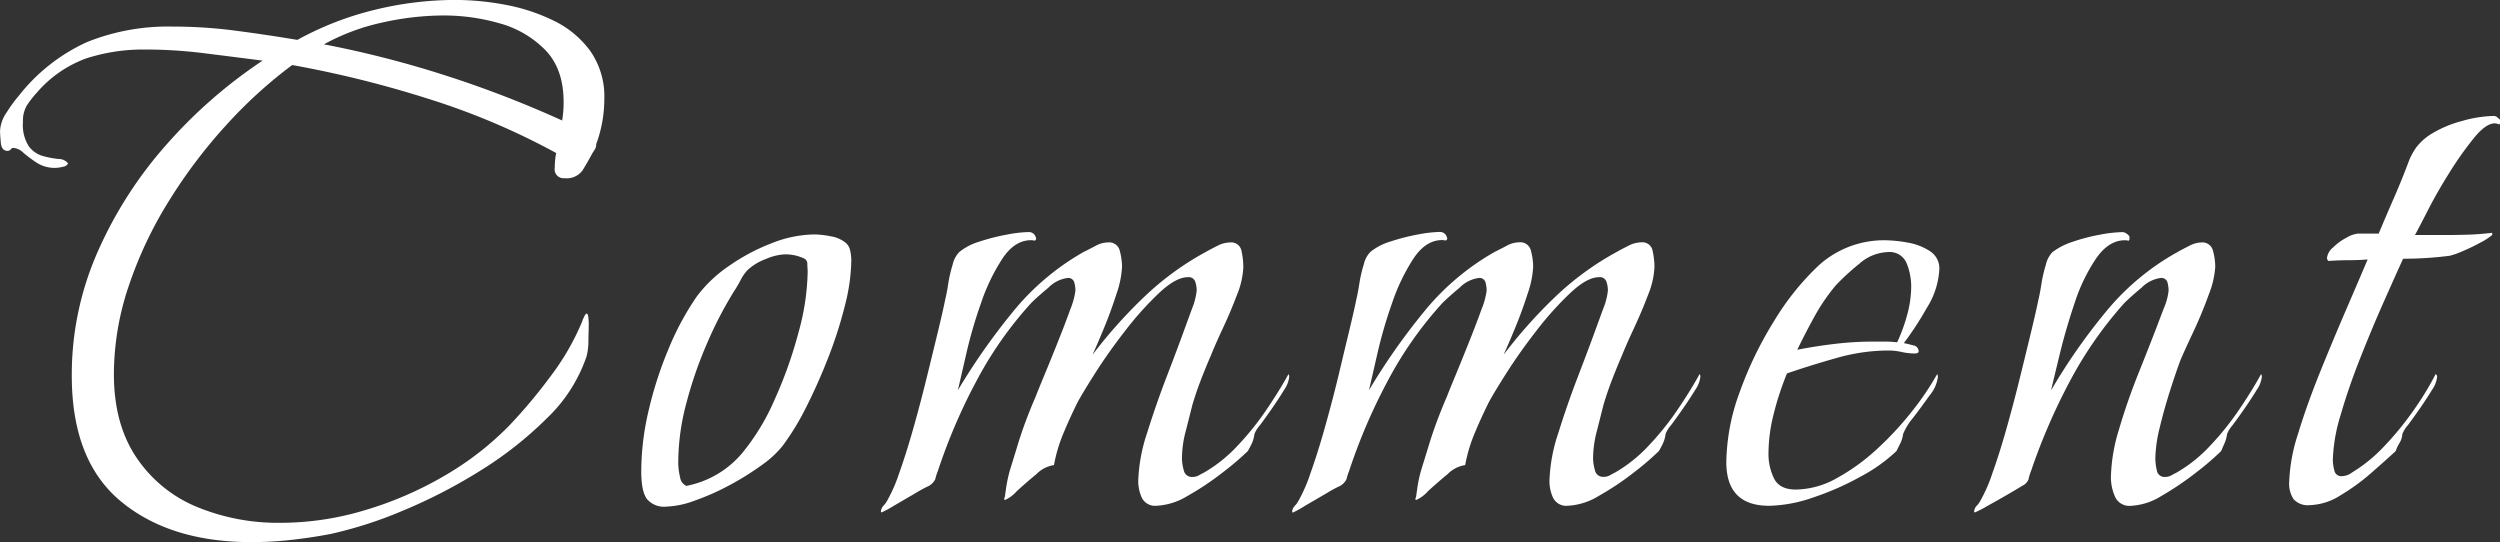
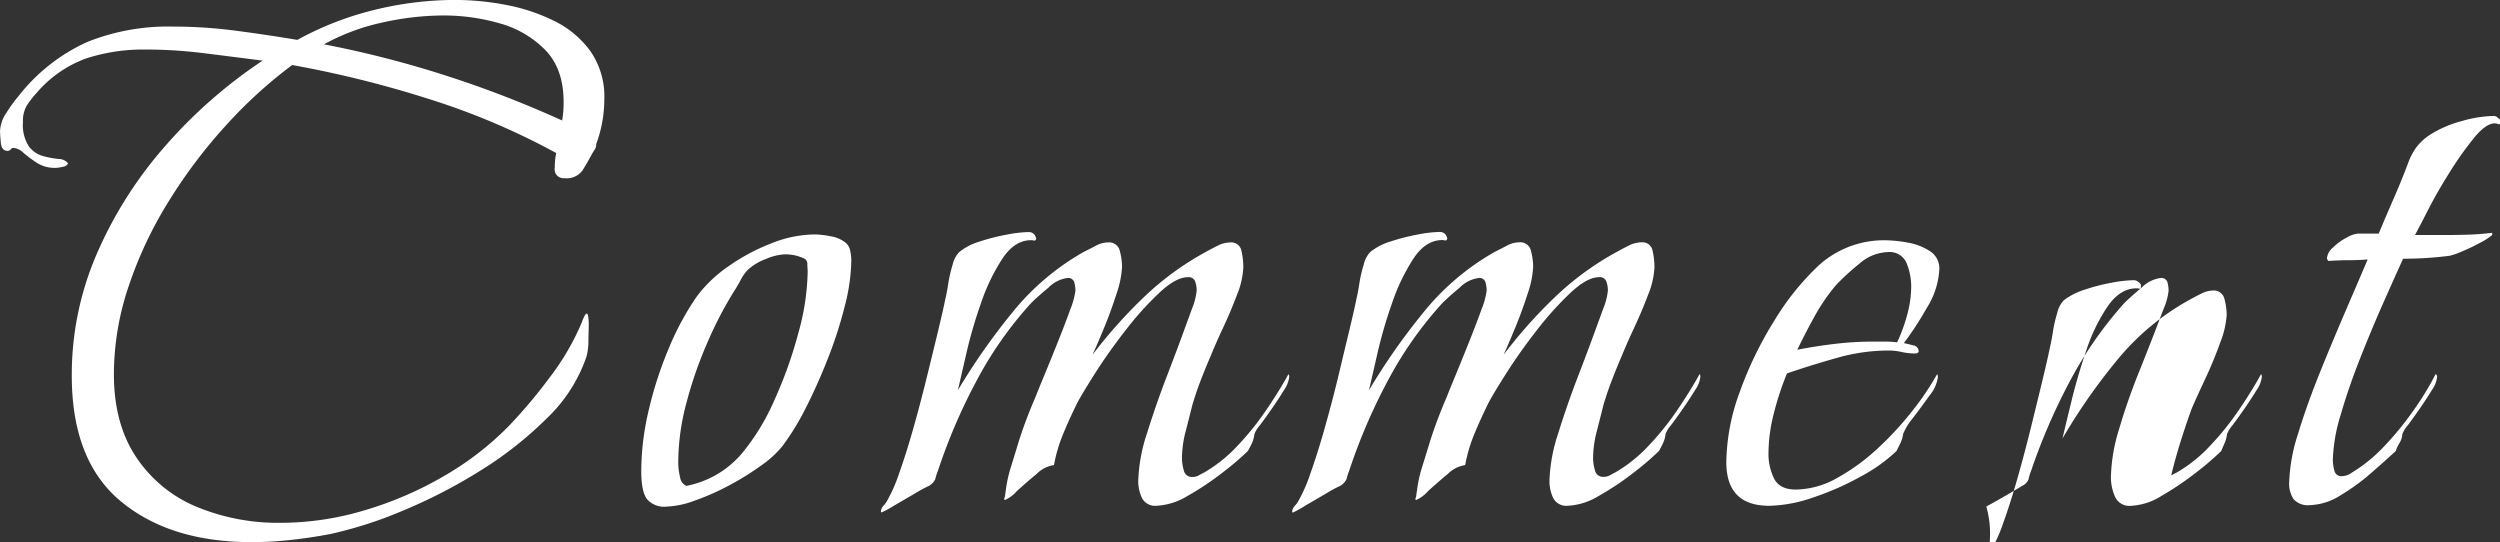
<svg xmlns="http://www.w3.org/2000/svg" id="modal_comment_ttl_sp.svg" width="439.406" height="95.281" viewBox="0 0 439.406 95.281">
  <rect x="0" y="0" width="439.406" height="95.281" fill="#333333" stroke="none" />
  <defs>
    <style>.cls-1 {
        fill: #fff;
        fill-rule: evenodd;
      }</style>
  </defs>
-   <path id="Comment_のコピー" data-name="Comment のコピー" class="cls-1" d="M81.911,275.171q3.51-.39,6.89-1.04a72.862,72.862,0,0,0,12.545-4.03,92.577,92.577,0,0,0,13.65-7.02,65.614,65.614,0,0,0,11.83-9.3,27.086,27.086,0,0,0,6.955-10.855,10.887,10.887,0,0,0,.325-2.925q0.065-2.274.065-2.925c0-.086-0.022-0.39-0.065-0.91s-0.152-.78-0.325-0.78a1.26,1.26,0,0,0-.455.65,3.135,3.135,0,0,0-.325.78,43.8,43.8,0,0,1-5.655,9.75,91.094,91.094,0,0,1-7.215,8.58,53.29,53.29,0,0,1-11.57,8.9,63.2,63.2,0,0,1-13.975,5.98,51.54,51.54,0,0,1-14.5,2.145,37.418,37.418,0,0,1-14.95-2.86,23.589,23.589,0,0,1-10.53-8.71q-3.9-5.85-3.9-14.56a48.66,48.66,0,0,1,2.6-15.47A70.724,70.724,0,0,1,60.4,215.566a90.319,90.319,0,0,1,10.075-13.325,80.971,80.971,0,0,1,11.57-10.53,189.858,189.858,0,0,1,23.855,5.915,124.329,124.329,0,0,1,22.555,9.555,8.165,8.165,0,0,0-.195,1.235c-0.045.477-.065,0.932-0.065,1.365a1.553,1.553,0,0,0,1.69,1.82,3.448,3.448,0,0,0,3.185-1.365q0.844-1.365,1.755-3.055,0.26-.39.455-0.715a1.624,1.624,0,0,0,.195-0.845,22.881,22.881,0,0,0,1.43-7.93,13.953,13.953,0,0,0-2.47-8.45,17.25,17.25,0,0,0-6.435-5.33,32.787,32.787,0,0,0-8.515-2.795,47.772,47.772,0,0,0-8.71-.845,59.783,59.783,0,0,0-14.3,1.755,55.072,55.072,0,0,0-13.52,5.265q-5.46-.909-10.92-1.625a85.146,85.146,0,0,0-11.05-.715,38.215,38.215,0,0,0-15.015,2.73,32.169,32.169,0,0,0-12.025,9.49,24.886,24.886,0,0,0-2.08,2.86,6.21,6.21,0,0,0-1.17,3.25q0,0.52.13,2.015t1.17,1.5a0.683,0.683,0,0,0,.585-0.26,0.561,0.561,0,0,1,.455-0.26,2.838,2.838,0,0,1,1.755.845,23.239,23.239,0,0,0,2.34,1.755,5.838,5.838,0,0,0,3.315.91,5.564,5.564,0,0,0,1.3-.195,1.159,1.159,0,0,0,.91-0.585,2.092,2.092,0,0,0-1.69-.78,16.624,16.624,0,0,1-2.73-.52,4.718,4.718,0,0,1-2.47-1.69,6.915,6.915,0,0,1-1.04-4.29,5.365,5.365,0,0,1,.65-2.86,17.394,17.394,0,0,1,1.82-2.34,20.847,20.847,0,0,1,8.645-5.98,32.588,32.588,0,0,1,10.465-1.56,82.815,82.815,0,0,1,10.27.65q5.2,0.651,10.27,1.3a85.547,85.547,0,0,0-16.835,14.69,72.25,72.25,0,0,0-12.155,18.915,53.435,53.435,0,0,0-4.55,21.775q0,14.951,8.645,22.1t22.945,7.15A63.521,63.521,0,0,0,81.911,275.171Zm27.04-81.64a183.269,183.269,0,0,0-21.32-5.46,37.837,37.837,0,0,1,10.27-3.835A49.992,49.992,0,0,1,108.691,183a35.553,35.553,0,0,1,9.75,1.365,17.9,17.9,0,0,1,8.06,4.68q3.247,3.315,3.25,9.165,0,0.911-.065,1.69t-0.195,1.56A190.049,190.049,0,0,0,108.951,193.531Zm43.81,74.75a42.828,42.828,0,0,0,6.045-2.665,48.29,48.29,0,0,0,5.655-3.51,17.8,17.8,0,0,0,3.77-3.445,44.975,44.975,0,0,0,4.16-6.825q2.078-4.1,3.9-8.775a74.575,74.575,0,0,0,2.925-9.165,33.53,33.53,0,0,0,1.1-7.865,8.1,8.1,0,0,0-.195-1.69,2.414,2.414,0,0,0-.845-1.43,5.567,5.567,0,0,0-2.6-1.1,15.63,15.63,0,0,0-2.86-.325,20.953,20.953,0,0,0-7.54,1.56,35.036,35.036,0,0,0-7.54,4.03,23.594,23.594,0,0,0-5.59,5.33,49.049,49.049,0,0,0-4.94,9.165,67.189,67.189,0,0,0-3.51,10.855,47.067,47.067,0,0,0-1.3,10.66q0,3.51.975,4.875a3.952,3.952,0,0,0,3.445,1.365A15.774,15.774,0,0,0,152.761,268.281Zm-2.535-4.1a10.986,10.986,0,0,1-.325-2.795,40.55,40.55,0,0,1,1.43-10.27,72.123,72.123,0,0,1,3.705-10.66,67.767,67.767,0,0,1,4.745-9.1c0.345-.52.715-1.148,1.1-1.885a7.286,7.286,0,0,1,1.235-1.755,9.417,9.417,0,0,1,3.12-1.885,9.521,9.521,0,0,1,3.38-.845,7.74,7.74,0,0,1,3.51.78,1.076,1.076,0,0,1,.455,1.04q0.064,0.91.065,1.3a42.286,42.286,0,0,1-1.625,10.66A75.485,75.485,0,0,1,166.8,250.6a39.379,39.379,0,0,1-5.59,9.23,17.02,17.02,0,0,1-9.88,5.85A1.91,1.91,0,0,1,150.226,264.186Zm37.44,5.07q1.886-1.1,3.9-2.275a23.087,23.087,0,0,1,2.405-1.3,2.758,2.758,0,0,0,1.1-1.17,9.425,9.425,0,0,1,.455-1.43,100.157,100.157,0,0,1,6.695-15.665,66.471,66.471,0,0,1,9.685-13.845q1.04-1.04,3.055-2.73a5.814,5.814,0,0,1,3.315-1.69,1.092,1.092,0,0,1,1.235.78,5.936,5.936,0,0,1,.2,1.43,13.315,13.315,0,0,1-.91,3.315q-0.911,2.535-2.21,5.785t-2.405,5.915q-1.105,2.665-1.5,3.7-0.91,2.081-1.755,4.355t-1.5,4.485q-0.52,1.69-1.1,3.575a23.283,23.283,0,0,0-.845,3.835l-0.13.91a1.626,1.626,0,0,1-.13.585c-0.087.217-.045,0.325,0.13,0.325a5.907,5.907,0,0,0,2.015-1.5q1.624-1.494,3.51-3.055a5.454,5.454,0,0,1,3.055-1.56,27.156,27.156,0,0,1,1.69-5.655q1.17-2.795,2.47-5.4,0.907-1.689,3.185-5.265t5.265-7.41a56.449,56.449,0,0,1,5.915-6.565q2.925-2.73,5-2.73a1.2,1.2,0,0,1,1.3.78,4.917,4.917,0,0,1,.26,1.56,11.689,11.689,0,0,1-.845,3.25q-0.847,2.34-1.235,3.38-1.17,3.25-3.12,8.32t-3.51,10.075a29.219,29.219,0,0,0-1.56,8.385,6.992,6.992,0,0,0,.65,3.055,2.589,2.589,0,0,0,2.6,1.365,11.524,11.524,0,0,0,5.46-1.755,48.824,48.824,0,0,0,6.045-4.03A49.778,49.778,0,0,0,250,259.571q0.518-.909.78-1.5a5.745,5.745,0,0,0,.39-1.5,5.307,5.307,0,0,1,.975-1.56q0.975-1.3,2.145-2.99t2.08-3.185a5.061,5.061,0,0,0,.91-2.275,0.762,0.762,0,0,0-.13-0.52q-1.56,2.861-3.9,6.305a49.27,49.27,0,0,1-5.135,6.37,25.307,25.307,0,0,1-5.785,4.615q-0.52.261-.975,0.52a2.193,2.193,0,0,1-1.1.26,1.428,1.428,0,0,1-1.5-1.17,7.865,7.865,0,0,1-.325-2.08,19.083,19.083,0,0,1,.65-4.745q0.65-2.535,1.17-4.615,0.649-2.209,1.5-4.42t1.755-4.29q0.78-1.95,2.145-4.875t2.47-5.85a14.435,14.435,0,0,0,1.1-4.875,13.315,13.315,0,0,0-.325-2.795,1.814,1.814,0,0,0-2.015-1.5,4.953,4.953,0,0,0-2.21.585q-1.17.585-2.08,1.1a50.536,50.536,0,0,0-10.92,8,85.051,85.051,0,0,0-8.97,10.075q0.78-1.689,2.015-4.68t2.21-6.045a16.9,16.9,0,0,0,.975-4.745,11.112,11.112,0,0,0-.39-2.795,1.91,1.91,0,0,0-2.08-1.5,4.564,4.564,0,0,0-2.145.585q-1.106.585-2.145,1.1a43.827,43.827,0,0,0-12.545,10.66,112.425,112.425,0,0,0-9.555,13.65q0.517-2.21,1.5-6.5a80.42,80.42,0,0,1,2.6-8.905,34.435,34.435,0,0,1,3.77-7.8q2.145-3.184,5-3.185a2.166,2.166,0,0,1,.52.065c0.173,0.044.3-.065,0.39-0.325l-0.13-.39a1.249,1.249,0,0,0-1.17-.78,22.856,22.856,0,0,0-3.9.455,35.652,35.652,0,0,0-4.81,1.235,10.126,10.126,0,0,0-3.51,1.82,4.607,4.607,0,0,0-1.17,2.21,23.719,23.719,0,0,0-.78,3.38q-0.263,1.691-.52,2.73-0.39,1.95-1.3,5.72t-2.015,8.255q-1.105,4.485-2.34,8.84t-2.47,7.8a26.643,26.643,0,0,1-2.145,4.875,4.248,4.248,0,0,1-.585.78,1.584,1.584,0,0,0-.455,1.04,0.116,0.116,0,0,0,.13.13A16.978,16.978,0,0,0,187.666,269.256Zm72.28,0q1.885-1.1,3.9-2.275a23.087,23.087,0,0,1,2.4-1.3,2.758,2.758,0,0,0,1.105-1.17,9.425,9.425,0,0,1,.455-1.43,100.157,100.157,0,0,1,6.695-15.665,66.471,66.471,0,0,1,9.685-13.845q1.04-1.04,3.055-2.73a5.814,5.814,0,0,1,3.315-1.69,1.092,1.092,0,0,1,1.235.78,5.936,5.936,0,0,1,.195,1.43,13.315,13.315,0,0,1-.91,3.315q-0.911,2.535-2.21,5.785t-2.4,5.915q-1.106,2.665-1.5,3.7-0.911,2.081-1.755,4.355t-1.5,4.485q-0.52,1.69-1.105,3.575a23.283,23.283,0,0,0-.845,3.835l-0.13.91a1.626,1.626,0,0,1-.13.585c-0.087.217-.045,0.325,0.13,0.325a5.907,5.907,0,0,0,2.015-1.5q1.624-1.494,3.51-3.055a5.454,5.454,0,0,1,3.055-1.56,27.156,27.156,0,0,1,1.69-5.655q1.17-2.795,2.47-5.4,0.908-1.689,3.185-5.265t5.265-7.41a56.449,56.449,0,0,1,5.915-6.565q2.925-2.73,5-2.73a1.2,1.2,0,0,1,1.3.78,4.917,4.917,0,0,1,.26,1.56,11.689,11.689,0,0,1-.845,3.25q-0.847,2.34-1.235,3.38-1.17,3.25-3.12,8.32t-3.51,10.075a29.219,29.219,0,0,0-1.56,8.385,6.992,6.992,0,0,0,.65,3.055,2.589,2.589,0,0,0,2.6,1.365,11.524,11.524,0,0,0,5.46-1.755,48.824,48.824,0,0,0,6.045-4.03,49.778,49.778,0,0,0,4.485-3.835q0.517-.909.78-1.5a5.745,5.745,0,0,0,.39-1.5,5.307,5.307,0,0,1,.975-1.56q0.975-1.3,2.145-2.99t2.08-3.185a5.061,5.061,0,0,0,.91-2.275,0.762,0.762,0,0,0-.13-0.52q-1.56,2.861-3.9,6.305a49.27,49.27,0,0,1-5.135,6.37,25.307,25.307,0,0,1-5.785,4.615q-0.52.261-.975,0.52a2.193,2.193,0,0,1-1.105.26,1.428,1.428,0,0,1-1.5-1.17,7.865,7.865,0,0,1-.325-2.08,19.083,19.083,0,0,1,.65-4.745q0.649-2.535,1.17-4.615,0.649-2.209,1.5-4.42t1.755-4.29q0.78-1.95,2.145-4.875t2.47-5.85a14.435,14.435,0,0,0,1.1-4.875,13.315,13.315,0,0,0-.325-2.795,1.814,1.814,0,0,0-2.015-1.5,4.953,4.953,0,0,0-2.21.585q-1.17.585-2.08,1.1a50.536,50.536,0,0,0-10.92,8,85.051,85.051,0,0,0-8.97,10.075q0.78-1.689,2.015-4.68t2.21-6.045a16.9,16.9,0,0,0,.975-4.745,11.112,11.112,0,0,0-.39-2.795,1.91,1.91,0,0,0-2.08-1.5,4.564,4.564,0,0,0-2.145.585q-1.105.585-2.145,1.1a43.827,43.827,0,0,0-12.545,10.66,112.425,112.425,0,0,0-9.555,13.65q0.517-2.21,1.495-6.5a80.42,80.42,0,0,1,2.6-8.905,34.435,34.435,0,0,1,3.77-7.8q2.145-3.184,5-3.185a2.166,2.166,0,0,1,.52.065c0.173,0.044.3-.065,0.39-0.325l-0.13-.39a1.249,1.249,0,0,0-1.17-.78,22.856,22.856,0,0,0-3.9.455,35.652,35.652,0,0,0-4.81,1.235,10.126,10.126,0,0,0-3.51,1.82,4.607,4.607,0,0,0-1.17,2.21,23.719,23.719,0,0,0-.78,3.38q-0.262,1.691-.52,2.73-0.39,1.95-1.3,5.72T265.8,246.9q-1.105,4.485-2.34,8.84t-2.47,7.8a26.643,26.643,0,0,1-2.145,4.875,4.248,4.248,0,0,1-.585.78,1.584,1.584,0,0,0-.455,1.04,0.116,0.116,0,0,0,.13.13A16.978,16.978,0,0,0,259.946,269.256Zm89.31-1.495a48.533,48.533,0,0,0,8.45-3.705,28.623,28.623,0,0,0,6.305-4.485l0.715-1.43a5.143,5.143,0,0,0,.455-1.56,10.553,10.553,0,0,1,1.755-2.86q1.493-1.95,2.925-3.965a6.25,6.25,0,0,0,1.43-3.185,0.762,0.762,0,0,0-.13-0.52,48.318,48.318,0,0,1-4.29,6.37,55.8,55.8,0,0,1-6.175,6.695,35.638,35.638,0,0,1-7.15,5.2,15.054,15.054,0,0,1-7.215,2.015q-2.861,0-3.835-1.95a9.748,9.748,0,0,1-.975-4.42,28.59,28.59,0,0,1,.975-7.15,51.34,51.34,0,0,1,2.275-6.89q4.159-1.43,8.775-2.73a33.249,33.249,0,0,1,9.035-1.3,10.778,10.778,0,0,1,2.34.26,10.717,10.717,0,0,0,2.34.26q0.649,0,.65-0.39a1.079,1.079,0,0,0-.975-1.04q-0.975-.26-1.625-0.39a55.193,55.193,0,0,0,4.03-6.175,14.053,14.053,0,0,0,2.21-6.825,3.582,3.582,0,0,0-1.69-3.185,10.376,10.376,0,0,0-3.965-1.5,23.357,23.357,0,0,0-3.835-.39,17.091,17.091,0,0,0-11.57,4.29,45.941,45.941,0,0,0-7.93,9.815,64.968,64.968,0,0,0-6.11,12.61,36.71,36.71,0,0,0-2.34,12.285q0,7.671,7.54,7.67A24.947,24.947,0,0,0,349.256,267.761Zm0.39-31.915a33.9,33.9,0,0,1,3.7-5.4,41.326,41.326,0,0,1,4.1-3.77,7.942,7.942,0,0,1,5-2.08,3.231,3.231,0,0,1,3.38,2.015,10.935,10.935,0,0,1,.78,3.965,19.143,19.143,0,0,1-.715,5.07,29.925,29.925,0,0,1-1.755,4.81,16.908,16.908,0,0,0-2.08-.13h-2.08a57.23,57.23,0,0,0-6.695.39q-3.315.39-6.695,1.04Q348.02,238.772,349.646,235.846Zm30.16,33.475q1.886-1.04,3.9-2.21t2.4-1.43a2.143,2.143,0,0,0,1.105-1.1,8.319,8.319,0,0,1,.455-1.5,106.088,106.088,0,0,1,6.76-15.665,69.16,69.16,0,0,1,9.62-13.845q1.04-1.04,3.055-2.73a5.814,5.814,0,0,1,3.315-1.69,1.092,1.092,0,0,1,1.235.78,5.936,5.936,0,0,1,.195,1.43,10.48,10.48,0,0,1-.845,3.12q-0.847,2.211-1.235,3.25-1.3,3.381-3.25,8.255t-3.38,9.75a30.474,30.474,0,0,0-1.43,8.385,8.451,8.451,0,0,0,.715,3.445,2.752,2.752,0,0,0,2.8,1.625,11.173,11.173,0,0,0,5.395-1.755,51.757,51.757,0,0,0,5.98-4.03,49.778,49.778,0,0,0,4.485-3.835c0.26-.606.475-1.105,0.65-1.5a5.745,5.745,0,0,0,.39-1.5,5.307,5.307,0,0,1,.975-1.56q0.975-1.3,2.145-2.99t2.08-3.185a5.061,5.061,0,0,0,.91-2.275,0.762,0.762,0,0,0-.13-0.52q-1.56,2.861-3.9,6.305a49.27,49.27,0,0,1-5.135,6.37,25.307,25.307,0,0,1-5.785,4.615q-0.52.261-.975,0.52a2.193,2.193,0,0,1-1.1.26,1.337,1.337,0,0,1-1.43-1.17,9.607,9.607,0,0,1-.26-2.08,24.158,24.158,0,0,1,.78-5.46q0.78-3.249,1.82-6.5t1.82-5.33q0.78-1.819,2.275-5t2.665-6.435a16.127,16.127,0,0,0,1.17-4.94,11.112,11.112,0,0,0-.39-2.795,1.91,1.91,0,0,0-2.08-1.5,4.756,4.756,0,0,0-2.08.585q-1.17.585-2.08,1.1a43.63,43.63,0,0,0-12.675,10.6,103.822,103.822,0,0,0-9.555,13.715q0.518-2.21,1.56-6.5t2.6-8.905a31.09,31.09,0,0,1,3.77-7.8q2.21-3.184,5.07-3.185a2.166,2.166,0,0,1,.52.065c0.173,0.044.26-.065,0.26-0.325v-0.39a1.482,1.482,0,0,0-.52-0.52,1.268,1.268,0,0,0-.65-0.26,23.23,23.23,0,0,0-4.03.455,33.116,33.116,0,0,0-4.745,1.235,11.9,11.9,0,0,0-3.575,1.82,4.607,4.607,0,0,0-1.17,2.21,23.719,23.719,0,0,0-.78,3.38q-0.263,1.691-.52,2.73-0.39,1.95-1.3,5.72t-2.015,8.255q-1.106,4.485-2.34,8.84t-2.47,7.8a26.643,26.643,0,0,1-2.145,4.875,4.248,4.248,0,0,1-.585.78,1.584,1.584,0,0,0-.455,1.04,0.116,0.116,0,0,0,.13.13A17.308,17.308,0,0,0,379.806,269.321Zm62.205-1.95a36.535,36.535,0,0,0,5.46-3.965q2.6-2.274,4.29-3.835a6.921,6.921,0,0,1,.715-1.5,3.4,3.4,0,0,0,.455-1.5,5.307,5.307,0,0,1,.975-1.56q0.975-1.3,2.145-2.99t2.08-3.185a5.061,5.061,0,0,0,.91-2.275,0.525,0.525,0,0,0-.26-0.52,51.476,51.476,0,0,1-3.835,6.305,53.828,53.828,0,0,1-5.2,6.37,26.816,26.816,0,0,1-5.655,4.615,3.118,3.118,0,0,1-1.82.65,1.227,1.227,0,0,1-1.3-1.04,7.553,7.553,0,0,1-.26-1.82,29.606,29.606,0,0,1,1.365-7.865q1.365-4.744,3.445-10.01t4.16-9.945q2.077-4.68,3.38-7.54,2.078,0,4.1-.13t4.095-.39a13.836,13.836,0,0,0,2.21-.78,33.79,33.79,0,0,0,3.12-1.5,10.257,10.257,0,0,0,1.95-1.235,0.115,0.115,0,0,0,.13-0.13,0.115,0.115,0,0,1,.13-0.13l-0.13-.26q-2.08.261-4.16,0.325t-4.16.065h-5.2q0.649-1.17,2.275-4.355t3.835-6.695a59.7,59.7,0,0,1,4.29-6.045q2.077-2.535,3.64-2.535a1.613,1.613,0,0,1,.585.13c0.215,0.087.325,0,.325-0.26v-0.52c-0.087-.086-0.24-0.216-0.455-0.39a0.985,0.985,0,0,0-.585-0.26,21.59,21.59,0,0,0-5.72.91,19.921,19.921,0,0,0-5.46,2.34,9.932,9.932,0,0,0-2.4,2.145,11.176,11.176,0,0,0-1.5,2.8q-1.17,3.12-2.535,6.24t-2.665,6.24h-3.64a5.08,5.08,0,0,0-2.015.715,9.826,9.826,0,0,0-2.4,1.755,2.846,2.846,0,0,0-1.04,1.82,0.741,0.741,0,0,0,.26.52q1.82-.129,3.51-0.13t3.38-.13q-1.433,3.381-3.705,8.645T438.5,245.6q-2.34,5.786-3.9,10.92a30.507,30.507,0,0,0-1.56,8.515,4.916,4.916,0,0,0,.78,2.99,3.379,3.379,0,0,0,2.86,1.04A10.6,10.6,0,0,0,442.011,267.371Z" transform="translate(-30.688 -180.281)" />
+   <path id="Comment_のコピー" data-name="Comment のコピー" class="cls-1" d="M81.911,275.171q3.51-.39,6.89-1.04a72.862,72.862,0,0,0,12.545-4.03,92.577,92.577,0,0,0,13.65-7.02,65.614,65.614,0,0,0,11.83-9.3,27.086,27.086,0,0,0,6.955-10.855,10.887,10.887,0,0,0,.325-2.925q0.065-2.274.065-2.925c0-.086-0.022-0.39-0.065-0.91s-0.152-.78-0.325-0.78a1.26,1.26,0,0,0-.455.65,3.135,3.135,0,0,0-.325.78,43.8,43.8,0,0,1-5.655,9.75,91.094,91.094,0,0,1-7.215,8.58,53.29,53.29,0,0,1-11.57,8.9,63.2,63.2,0,0,1-13.975,5.98,51.54,51.54,0,0,1-14.5,2.145,37.418,37.418,0,0,1-14.95-2.86,23.589,23.589,0,0,1-10.53-8.71q-3.9-5.85-3.9-14.56a48.66,48.66,0,0,1,2.6-15.47A70.724,70.724,0,0,1,60.4,215.566a90.319,90.319,0,0,1,10.075-13.325,80.971,80.971,0,0,1,11.57-10.53,189.858,189.858,0,0,1,23.855,5.915,124.329,124.329,0,0,1,22.555,9.555,8.165,8.165,0,0,0-.195,1.235c-0.045.477-.065,0.932-0.065,1.365a1.553,1.553,0,0,0,1.69,1.82,3.448,3.448,0,0,0,3.185-1.365q0.844-1.365,1.755-3.055,0.26-.39.455-0.715a1.624,1.624,0,0,0,.195-0.845,22.881,22.881,0,0,0,1.43-7.93,13.953,13.953,0,0,0-2.47-8.45,17.25,17.25,0,0,0-6.435-5.33,32.787,32.787,0,0,0-8.515-2.795,47.772,47.772,0,0,0-8.71-.845,59.783,59.783,0,0,0-14.3,1.755,55.072,55.072,0,0,0-13.52,5.265q-5.46-.909-10.92-1.625a85.146,85.146,0,0,0-11.05-.715,38.215,38.215,0,0,0-15.015,2.73,32.169,32.169,0,0,0-12.025,9.49,24.886,24.886,0,0,0-2.08,2.86,6.21,6.21,0,0,0-1.17,3.25q0,0.52.13,2.015t1.17,1.5a0.683,0.683,0,0,0,.585-0.26,0.561,0.561,0,0,1,.455-0.26,2.838,2.838,0,0,1,1.755.845,23.239,23.239,0,0,0,2.34,1.755,5.838,5.838,0,0,0,3.315.91,5.564,5.564,0,0,0,1.3-.195,1.159,1.159,0,0,0,.91-0.585,2.092,2.092,0,0,0-1.69-.78,16.624,16.624,0,0,1-2.73-.52,4.718,4.718,0,0,1-2.47-1.69,6.915,6.915,0,0,1-1.04-4.29,5.365,5.365,0,0,1,.65-2.86,17.394,17.394,0,0,1,1.82-2.34,20.847,20.847,0,0,1,8.645-5.98,32.588,32.588,0,0,1,10.465-1.56,82.815,82.815,0,0,1,10.27.65q5.2,0.651,10.27,1.3a85.547,85.547,0,0,0-16.835,14.69,72.25,72.25,0,0,0-12.155,18.915,53.435,53.435,0,0,0-4.55,21.775q0,14.951,8.645,22.1t22.945,7.15A63.521,63.521,0,0,0,81.911,275.171Zm27.04-81.64a183.269,183.269,0,0,0-21.32-5.46,37.837,37.837,0,0,1,10.27-3.835A49.992,49.992,0,0,1,108.691,183a35.553,35.553,0,0,1,9.75,1.365,17.9,17.9,0,0,1,8.06,4.68q3.247,3.315,3.25,9.165,0,0.911-.065,1.69t-0.195,1.56A190.049,190.049,0,0,0,108.951,193.531Zm43.81,74.75a42.828,42.828,0,0,0,6.045-2.665,48.29,48.29,0,0,0,5.655-3.51,17.8,17.8,0,0,0,3.77-3.445,44.975,44.975,0,0,0,4.16-6.825q2.078-4.1,3.9-8.775a74.575,74.575,0,0,0,2.925-9.165,33.53,33.53,0,0,0,1.1-7.865,8.1,8.1,0,0,0-.195-1.69,2.414,2.414,0,0,0-.845-1.43,5.567,5.567,0,0,0-2.6-1.1,15.63,15.63,0,0,0-2.86-.325,20.953,20.953,0,0,0-7.54,1.56,35.036,35.036,0,0,0-7.54,4.03,23.594,23.594,0,0,0-5.59,5.33,49.049,49.049,0,0,0-4.94,9.165,67.189,67.189,0,0,0-3.51,10.855,47.067,47.067,0,0,0-1.3,10.66q0,3.51.975,4.875a3.952,3.952,0,0,0,3.445,1.365A15.774,15.774,0,0,0,152.761,268.281Zm-2.535-4.1a10.986,10.986,0,0,1-.325-2.795,40.55,40.55,0,0,1,1.43-10.27,72.123,72.123,0,0,1,3.705-10.66,67.767,67.767,0,0,1,4.745-9.1c0.345-.52.715-1.148,1.1-1.885a7.286,7.286,0,0,1,1.235-1.755,9.417,9.417,0,0,1,3.12-1.885,9.521,9.521,0,0,1,3.38-.845,7.74,7.74,0,0,1,3.51.78,1.076,1.076,0,0,1,.455,1.04q0.064,0.91.065,1.3a42.286,42.286,0,0,1-1.625,10.66A75.485,75.485,0,0,1,166.8,250.6a39.379,39.379,0,0,1-5.59,9.23,17.02,17.02,0,0,1-9.88,5.85A1.91,1.91,0,0,1,150.226,264.186Zm37.44,5.07q1.886-1.1,3.9-2.275a23.087,23.087,0,0,1,2.405-1.3,2.758,2.758,0,0,0,1.1-1.17,9.425,9.425,0,0,1,.455-1.43,100.157,100.157,0,0,1,6.695-15.665,66.471,66.471,0,0,1,9.685-13.845q1.04-1.04,3.055-2.73a5.814,5.814,0,0,1,3.315-1.69,1.092,1.092,0,0,1,1.235.78,5.936,5.936,0,0,1,.2,1.43,13.315,13.315,0,0,1-.91,3.315q-0.911,2.535-2.21,5.785t-2.405,5.915q-1.105,2.665-1.5,3.7-0.91,2.081-1.755,4.355t-1.5,4.485q-0.52,1.69-1.1,3.575a23.283,23.283,0,0,0-.845,3.835l-0.13.91a1.626,1.626,0,0,1-.13.585c-0.087.217-.045,0.325,0.13,0.325a5.907,5.907,0,0,0,2.015-1.5q1.624-1.494,3.51-3.055a5.454,5.454,0,0,1,3.055-1.56,27.156,27.156,0,0,1,1.69-5.655q1.17-2.795,2.47-5.4,0.907-1.689,3.185-5.265t5.265-7.41a56.449,56.449,0,0,1,5.915-6.565q2.925-2.73,5-2.73a1.2,1.2,0,0,1,1.3.78,4.917,4.917,0,0,1,.26,1.56,11.689,11.689,0,0,1-.845,3.25q-0.847,2.34-1.235,3.38-1.17,3.25-3.12,8.32t-3.51,10.075a29.219,29.219,0,0,0-1.56,8.385,6.992,6.992,0,0,0,.65,3.055,2.589,2.589,0,0,0,2.6,1.365,11.524,11.524,0,0,0,5.46-1.755,48.824,48.824,0,0,0,6.045-4.03A49.778,49.778,0,0,0,250,259.571q0.518-.909.78-1.5a5.745,5.745,0,0,0,.39-1.5,5.307,5.307,0,0,1,.975-1.56q0.975-1.3,2.145-2.99t2.08-3.185a5.061,5.061,0,0,0,.91-2.275,0.762,0.762,0,0,0-.13-0.52q-1.56,2.861-3.9,6.305a49.27,49.27,0,0,1-5.135,6.37,25.307,25.307,0,0,1-5.785,4.615q-0.52.261-.975,0.52a2.193,2.193,0,0,1-1.1.26,1.428,1.428,0,0,1-1.5-1.17,7.865,7.865,0,0,1-.325-2.08,19.083,19.083,0,0,1,.65-4.745q0.65-2.535,1.17-4.615,0.649-2.209,1.5-4.42t1.755-4.29q0.78-1.95,2.145-4.875t2.47-5.85a14.435,14.435,0,0,0,1.1-4.875,13.315,13.315,0,0,0-.325-2.795,1.814,1.814,0,0,0-2.015-1.5,4.953,4.953,0,0,0-2.21.585q-1.17.585-2.08,1.1a50.536,50.536,0,0,0-10.92,8,85.051,85.051,0,0,0-8.97,10.075q0.78-1.689,2.015-4.68t2.21-6.045a16.9,16.9,0,0,0,.975-4.745,11.112,11.112,0,0,0-.39-2.795,1.91,1.91,0,0,0-2.08-1.5,4.564,4.564,0,0,0-2.145.585q-1.106.585-2.145,1.1a43.827,43.827,0,0,0-12.545,10.66,112.425,112.425,0,0,0-9.555,13.65q0.517-2.21,1.5-6.5a80.42,80.42,0,0,1,2.6-8.905,34.435,34.435,0,0,1,3.77-7.8q2.145-3.184,5-3.185a2.166,2.166,0,0,1,.52.065c0.173,0.044.3-.065,0.39-0.325l-0.13-.39a1.249,1.249,0,0,0-1.17-.78,22.856,22.856,0,0,0-3.9.455,35.652,35.652,0,0,0-4.81,1.235,10.126,10.126,0,0,0-3.51,1.82,4.607,4.607,0,0,0-1.17,2.21,23.719,23.719,0,0,0-.78,3.38q-0.263,1.691-.52,2.73-0.39,1.95-1.3,5.72t-2.015,8.255q-1.105,4.485-2.34,8.84t-2.47,7.8a26.643,26.643,0,0,1-2.145,4.875,4.248,4.248,0,0,1-.585.78,1.584,1.584,0,0,0-.455,1.04,0.116,0.116,0,0,0,.13.13A16.978,16.978,0,0,0,187.666,269.256Zm72.28,0q1.885-1.1,3.9-2.275a23.087,23.087,0,0,1,2.4-1.3,2.758,2.758,0,0,0,1.105-1.17,9.425,9.425,0,0,1,.455-1.43,100.157,100.157,0,0,1,6.695-15.665,66.471,66.471,0,0,1,9.685-13.845q1.04-1.04,3.055-2.73a5.814,5.814,0,0,1,3.315-1.69,1.092,1.092,0,0,1,1.235.78,5.936,5.936,0,0,1,.195,1.43,13.315,13.315,0,0,1-.91,3.315q-0.911,2.535-2.21,5.785t-2.4,5.915q-1.106,2.665-1.5,3.7-0.911,2.081-1.755,4.355t-1.5,4.485q-0.52,1.69-1.105,3.575a23.283,23.283,0,0,0-.845,3.835l-0.13.91a1.626,1.626,0,0,1-.13.585c-0.087.217-.045,0.325,0.13,0.325a5.907,5.907,0,0,0,2.015-1.5q1.624-1.494,3.51-3.055a5.454,5.454,0,0,1,3.055-1.56,27.156,27.156,0,0,1,1.69-5.655q1.17-2.795,2.47-5.4,0.908-1.689,3.185-5.265t5.265-7.41a56.449,56.449,0,0,1,5.915-6.565q2.925-2.73,5-2.73a1.2,1.2,0,0,1,1.3.78,4.917,4.917,0,0,1,.26,1.56,11.689,11.689,0,0,1-.845,3.25q-0.847,2.34-1.235,3.38-1.17,3.25-3.12,8.32t-3.51,10.075a29.219,29.219,0,0,0-1.56,8.385,6.992,6.992,0,0,0,.65,3.055,2.589,2.589,0,0,0,2.6,1.365,11.524,11.524,0,0,0,5.46-1.755,48.824,48.824,0,0,0,6.045-4.03,49.778,49.778,0,0,0,4.485-3.835q0.517-.909.78-1.5a5.745,5.745,0,0,0,.39-1.5,5.307,5.307,0,0,1,.975-1.56q0.975-1.3,2.145-2.99t2.08-3.185a5.061,5.061,0,0,0,.91-2.275,0.762,0.762,0,0,0-.13-0.52q-1.56,2.861-3.9,6.305a49.27,49.27,0,0,1-5.135,6.37,25.307,25.307,0,0,1-5.785,4.615q-0.52.261-.975,0.52a2.193,2.193,0,0,1-1.105.26,1.428,1.428,0,0,1-1.5-1.17,7.865,7.865,0,0,1-.325-2.08,19.083,19.083,0,0,1,.65-4.745q0.649-2.535,1.17-4.615,0.649-2.209,1.5-4.42t1.755-4.29q0.78-1.95,2.145-4.875t2.47-5.85a14.435,14.435,0,0,0,1.1-4.875,13.315,13.315,0,0,0-.325-2.795,1.814,1.814,0,0,0-2.015-1.5,4.953,4.953,0,0,0-2.21.585q-1.17.585-2.08,1.1a50.536,50.536,0,0,0-10.92,8,85.051,85.051,0,0,0-8.97,10.075q0.78-1.689,2.015-4.68t2.21-6.045a16.9,16.9,0,0,0,.975-4.745,11.112,11.112,0,0,0-.39-2.795,1.91,1.91,0,0,0-2.08-1.5,4.564,4.564,0,0,0-2.145.585q-1.105.585-2.145,1.1a43.827,43.827,0,0,0-12.545,10.66,112.425,112.425,0,0,0-9.555,13.65q0.517-2.21,1.495-6.5a80.42,80.42,0,0,1,2.6-8.905,34.435,34.435,0,0,1,3.77-7.8q2.145-3.184,5-3.185a2.166,2.166,0,0,1,.52.065c0.173,0.044.3-.065,0.39-0.325l-0.13-.39a1.249,1.249,0,0,0-1.17-.78,22.856,22.856,0,0,0-3.9.455,35.652,35.652,0,0,0-4.81,1.235,10.126,10.126,0,0,0-3.51,1.82,4.607,4.607,0,0,0-1.17,2.21,23.719,23.719,0,0,0-.78,3.38q-0.262,1.691-.52,2.73-0.39,1.95-1.3,5.72T265.8,246.9q-1.105,4.485-2.34,8.84t-2.47,7.8a26.643,26.643,0,0,1-2.145,4.875,4.248,4.248,0,0,1-.585.78,1.584,1.584,0,0,0-.455,1.04,0.116,0.116,0,0,0,.13.13A16.978,16.978,0,0,0,259.946,269.256Zm89.31-1.495a48.533,48.533,0,0,0,8.45-3.705,28.623,28.623,0,0,0,6.305-4.485l0.715-1.43a5.143,5.143,0,0,0,.455-1.56,10.553,10.553,0,0,1,1.755-2.86q1.493-1.95,2.925-3.965a6.25,6.25,0,0,0,1.43-3.185,0.762,0.762,0,0,0-.13-0.52,48.318,48.318,0,0,1-4.29,6.37,55.8,55.8,0,0,1-6.175,6.695,35.638,35.638,0,0,1-7.15,5.2,15.054,15.054,0,0,1-7.215,2.015q-2.861,0-3.835-1.95a9.748,9.748,0,0,1-.975-4.42,28.59,28.59,0,0,1,.975-7.15,51.34,51.34,0,0,1,2.275-6.89q4.159-1.43,8.775-2.73a33.249,33.249,0,0,1,9.035-1.3,10.778,10.778,0,0,1,2.34.26,10.717,10.717,0,0,0,2.34.26q0.649,0,.65-0.39a1.079,1.079,0,0,0-.975-1.04q-0.975-.26-1.625-0.39a55.193,55.193,0,0,0,4.03-6.175,14.053,14.053,0,0,0,2.21-6.825,3.582,3.582,0,0,0-1.69-3.185,10.376,10.376,0,0,0-3.965-1.5,23.357,23.357,0,0,0-3.835-.39,17.091,17.091,0,0,0-11.57,4.29,45.941,45.941,0,0,0-7.93,9.815,64.968,64.968,0,0,0-6.11,12.61,36.71,36.71,0,0,0-2.34,12.285q0,7.671,7.54,7.67A24.947,24.947,0,0,0,349.256,267.761Zm0.39-31.915a33.9,33.9,0,0,1,3.7-5.4,41.326,41.326,0,0,1,4.1-3.77,7.942,7.942,0,0,1,5-2.08,3.231,3.231,0,0,1,3.38,2.015,10.935,10.935,0,0,1,.78,3.965,19.143,19.143,0,0,1-.715,5.07,29.925,29.925,0,0,1-1.755,4.81,16.908,16.908,0,0,0-2.08-.13h-2.08a57.23,57.23,0,0,0-6.695.39q-3.315.39-6.695,1.04Q348.02,238.772,349.646,235.846Zm30.16,33.475q1.886-1.04,3.9-2.21t2.4-1.43a2.143,2.143,0,0,0,1.105-1.1,8.319,8.319,0,0,1,.455-1.5,106.088,106.088,0,0,1,6.76-15.665,69.16,69.16,0,0,1,9.62-13.845q1.04-1.04,3.055-2.73a5.814,5.814,0,0,1,3.315-1.69,1.092,1.092,0,0,1,1.235.78,5.936,5.936,0,0,1,.195,1.43,10.48,10.48,0,0,1-.845,3.12q-0.847,2.211-1.235,3.25-1.3,3.381-3.25,8.255t-3.38,9.75a30.474,30.474,0,0,0-1.43,8.385,8.451,8.451,0,0,0,.715,3.445,2.752,2.752,0,0,0,2.8,1.625,11.173,11.173,0,0,0,5.395-1.755,51.757,51.757,0,0,0,5.98-4.03,49.778,49.778,0,0,0,4.485-3.835c0.26-.606.475-1.105,0.65-1.5a5.745,5.745,0,0,0,.39-1.5,5.307,5.307,0,0,1,.975-1.56q0.975-1.3,2.145-2.99t2.08-3.185a5.061,5.061,0,0,0,.91-2.275,0.762,0.762,0,0,0-.13-0.52q-1.56,2.861-3.9,6.305a49.27,49.27,0,0,1-5.135,6.37,25.307,25.307,0,0,1-5.785,4.615q-0.52.261-.975,0.52q0.78-3.249,1.82-6.5t1.82-5.33q0.78-1.819,2.275-5t2.665-6.435a16.127,16.127,0,0,0,1.17-4.94,11.112,11.112,0,0,0-.39-2.795,1.91,1.91,0,0,0-2.08-1.5,4.756,4.756,0,0,0-2.08.585q-1.17.585-2.08,1.1a43.63,43.63,0,0,0-12.675,10.6,103.822,103.822,0,0,0-9.555,13.715q0.518-2.21,1.56-6.5t2.6-8.905a31.09,31.09,0,0,1,3.77-7.8q2.21-3.184,5.07-3.185a2.166,2.166,0,0,1,.52.065c0.173,0.044.26-.065,0.26-0.325v-0.39a1.482,1.482,0,0,0-.52-0.52,1.268,1.268,0,0,0-.65-0.26,23.23,23.23,0,0,0-4.03.455,33.116,33.116,0,0,0-4.745,1.235,11.9,11.9,0,0,0-3.575,1.82,4.607,4.607,0,0,0-1.17,2.21,23.719,23.719,0,0,0-.78,3.38q-0.263,1.691-.52,2.73-0.39,1.95-1.3,5.72t-2.015,8.255q-1.106,4.485-2.34,8.84t-2.47,7.8a26.643,26.643,0,0,1-2.145,4.875,4.248,4.248,0,0,1-.585.78,1.584,1.584,0,0,0-.455,1.04,0.116,0.116,0,0,0,.13.13A17.308,17.308,0,0,0,379.806,269.321Zm62.205-1.95a36.535,36.535,0,0,0,5.46-3.965q2.6-2.274,4.29-3.835a6.921,6.921,0,0,1,.715-1.5,3.4,3.4,0,0,0,.455-1.5,5.307,5.307,0,0,1,.975-1.56q0.975-1.3,2.145-2.99t2.08-3.185a5.061,5.061,0,0,0,.91-2.275,0.525,0.525,0,0,0-.26-0.52,51.476,51.476,0,0,1-3.835,6.305,53.828,53.828,0,0,1-5.2,6.37,26.816,26.816,0,0,1-5.655,4.615,3.118,3.118,0,0,1-1.82.65,1.227,1.227,0,0,1-1.3-1.04,7.553,7.553,0,0,1-.26-1.82,29.606,29.606,0,0,1,1.365-7.865q1.365-4.744,3.445-10.01t4.16-9.945q2.077-4.68,3.38-7.54,2.078,0,4.1-.13t4.095-.39a13.836,13.836,0,0,0,2.21-.78,33.79,33.79,0,0,0,3.12-1.5,10.257,10.257,0,0,0,1.95-1.235,0.115,0.115,0,0,0,.13-0.13,0.115,0.115,0,0,1,.13-0.13l-0.13-.26q-2.08.261-4.16,0.325t-4.16.065h-5.2q0.649-1.17,2.275-4.355t3.835-6.695a59.7,59.7,0,0,1,4.29-6.045q2.077-2.535,3.64-2.535a1.613,1.613,0,0,1,.585.13c0.215,0.087.325,0,.325-0.26v-0.52c-0.087-.086-0.24-0.216-0.455-0.39a0.985,0.985,0,0,0-.585-0.26,21.59,21.59,0,0,0-5.72.91,19.921,19.921,0,0,0-5.46,2.34,9.932,9.932,0,0,0-2.4,2.145,11.176,11.176,0,0,0-1.5,2.8q-1.17,3.12-2.535,6.24t-2.665,6.24h-3.64a5.08,5.08,0,0,0-2.015.715,9.826,9.826,0,0,0-2.4,1.755,2.846,2.846,0,0,0-1.04,1.82,0.741,0.741,0,0,0,.26.52q1.82-.129,3.51-0.13t3.38-.13q-1.433,3.381-3.705,8.645T438.5,245.6q-2.34,5.786-3.9,10.92a30.507,30.507,0,0,0-1.56,8.515,4.916,4.916,0,0,0,.78,2.99,3.379,3.379,0,0,0,2.86,1.04A10.6,10.6,0,0,0,442.011,267.371Z" transform="translate(-30.688 -180.281)" />
</svg>